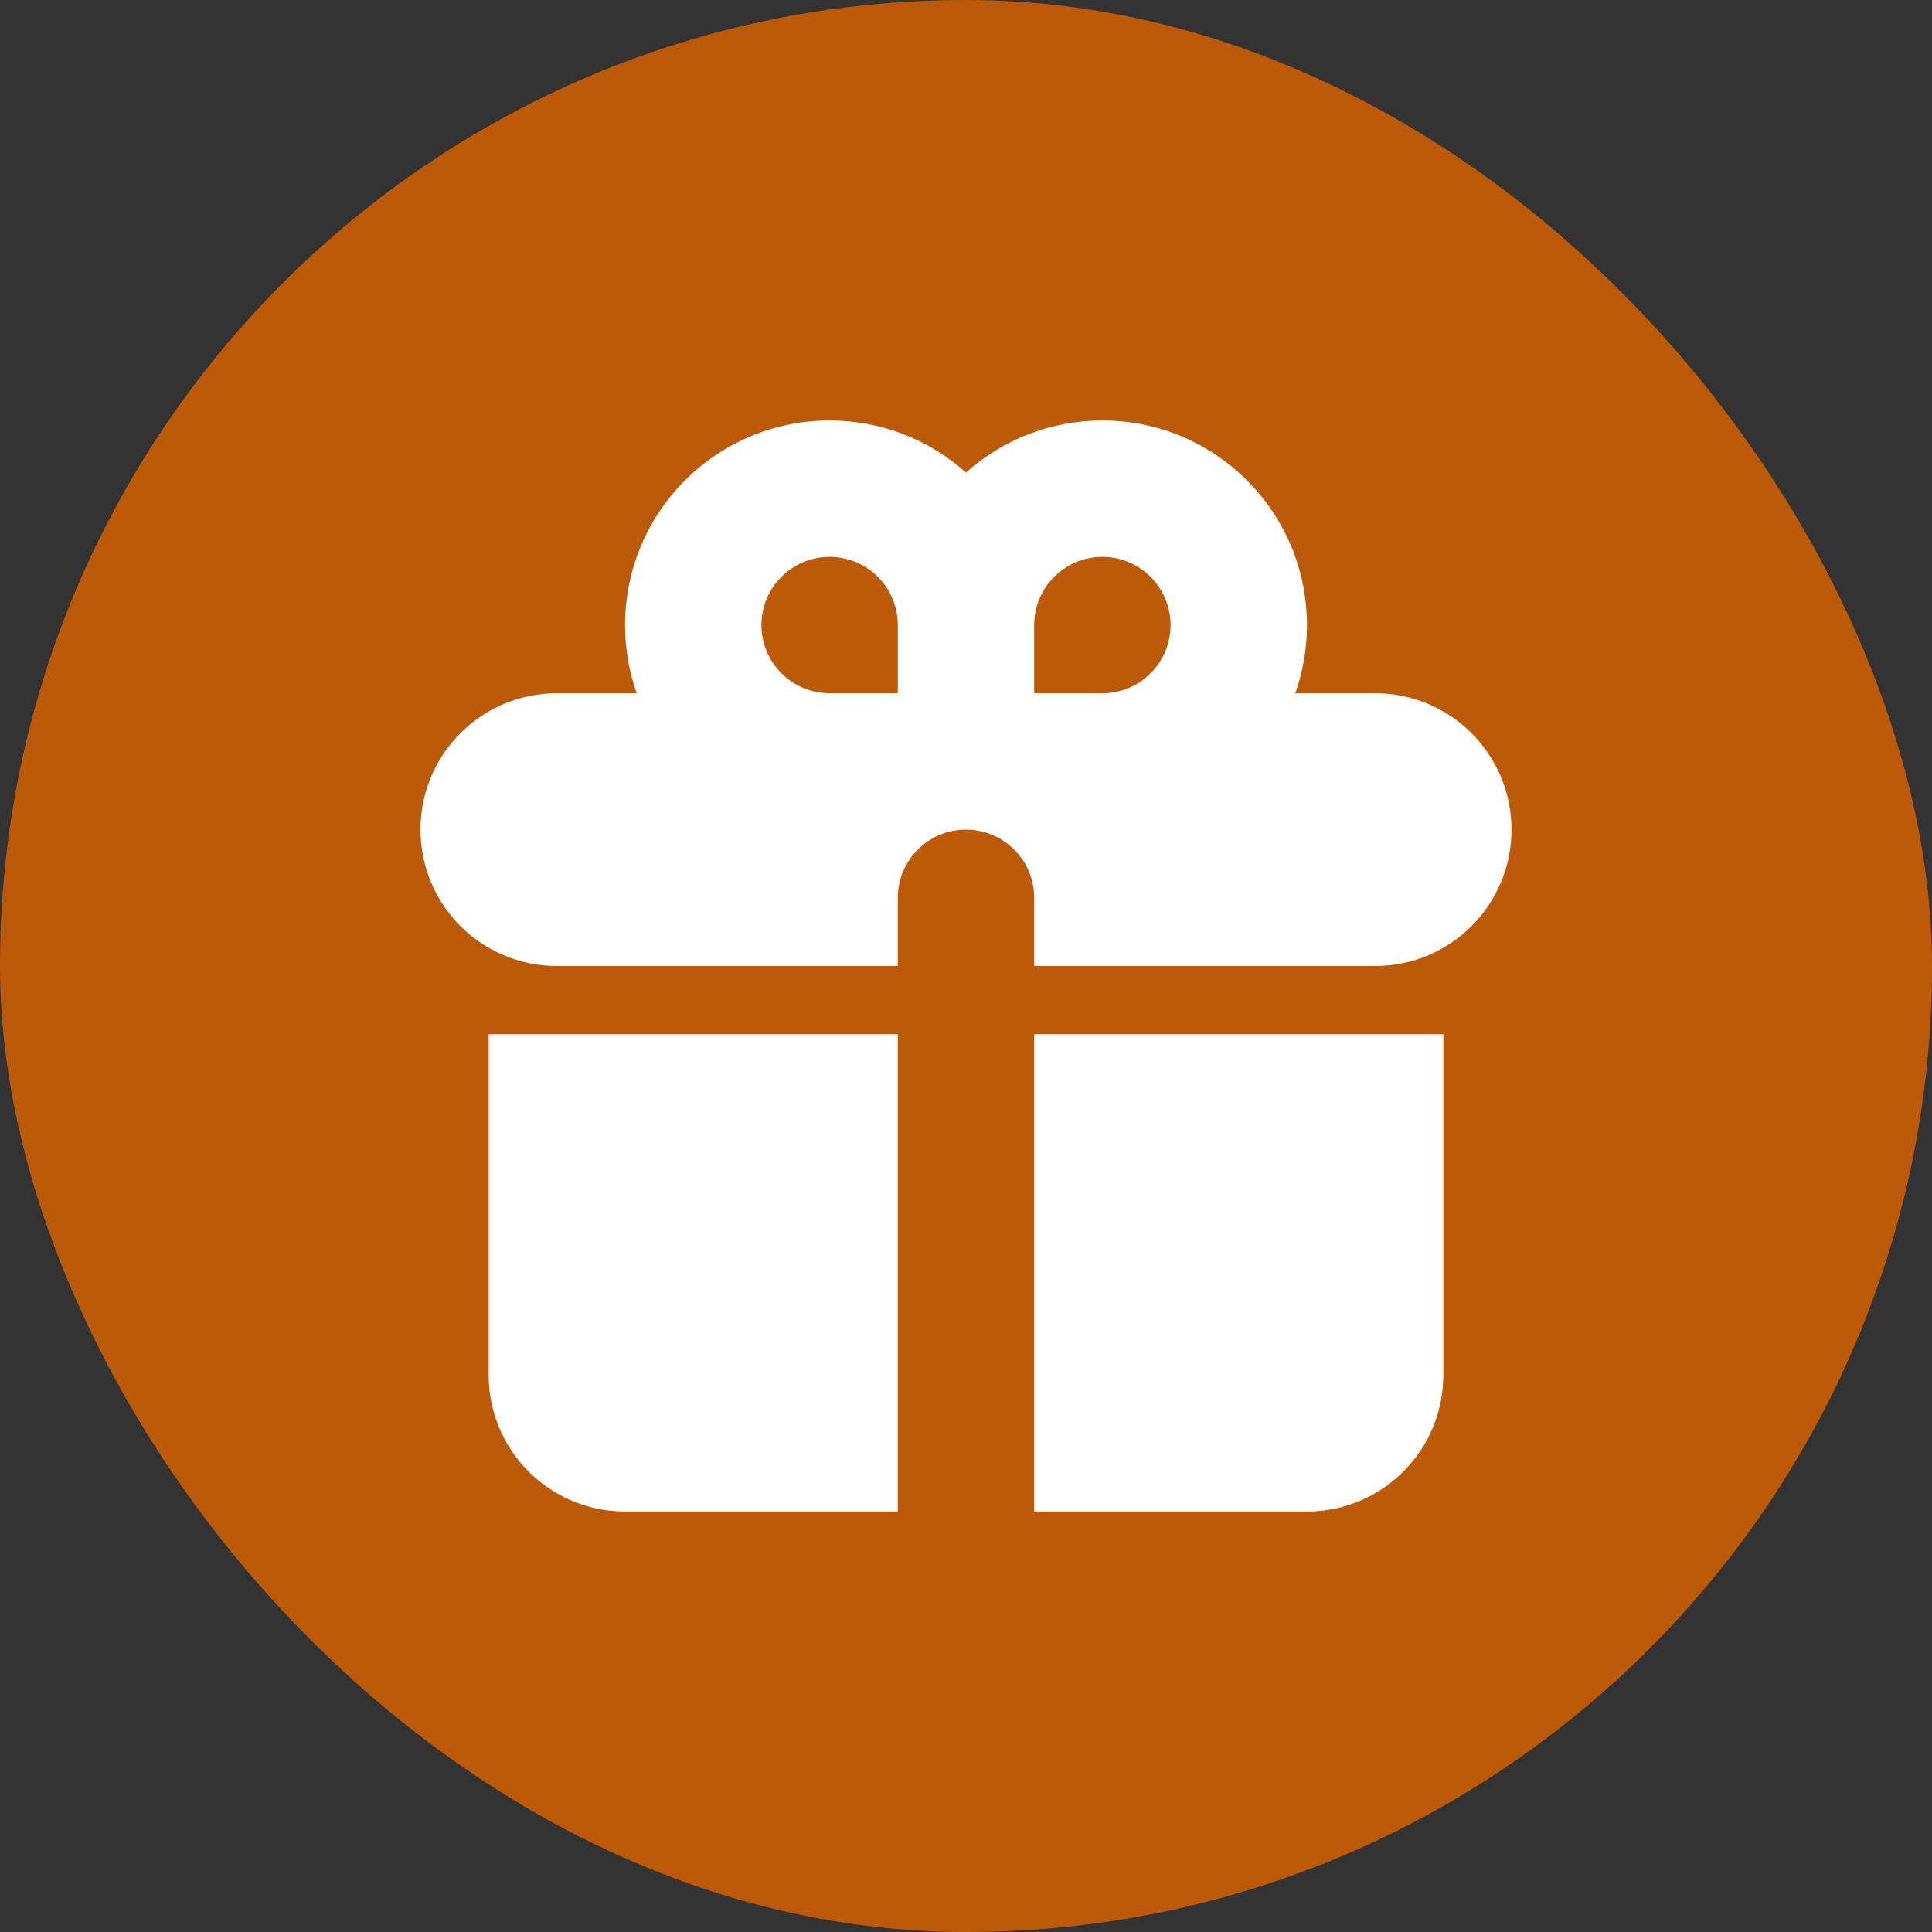
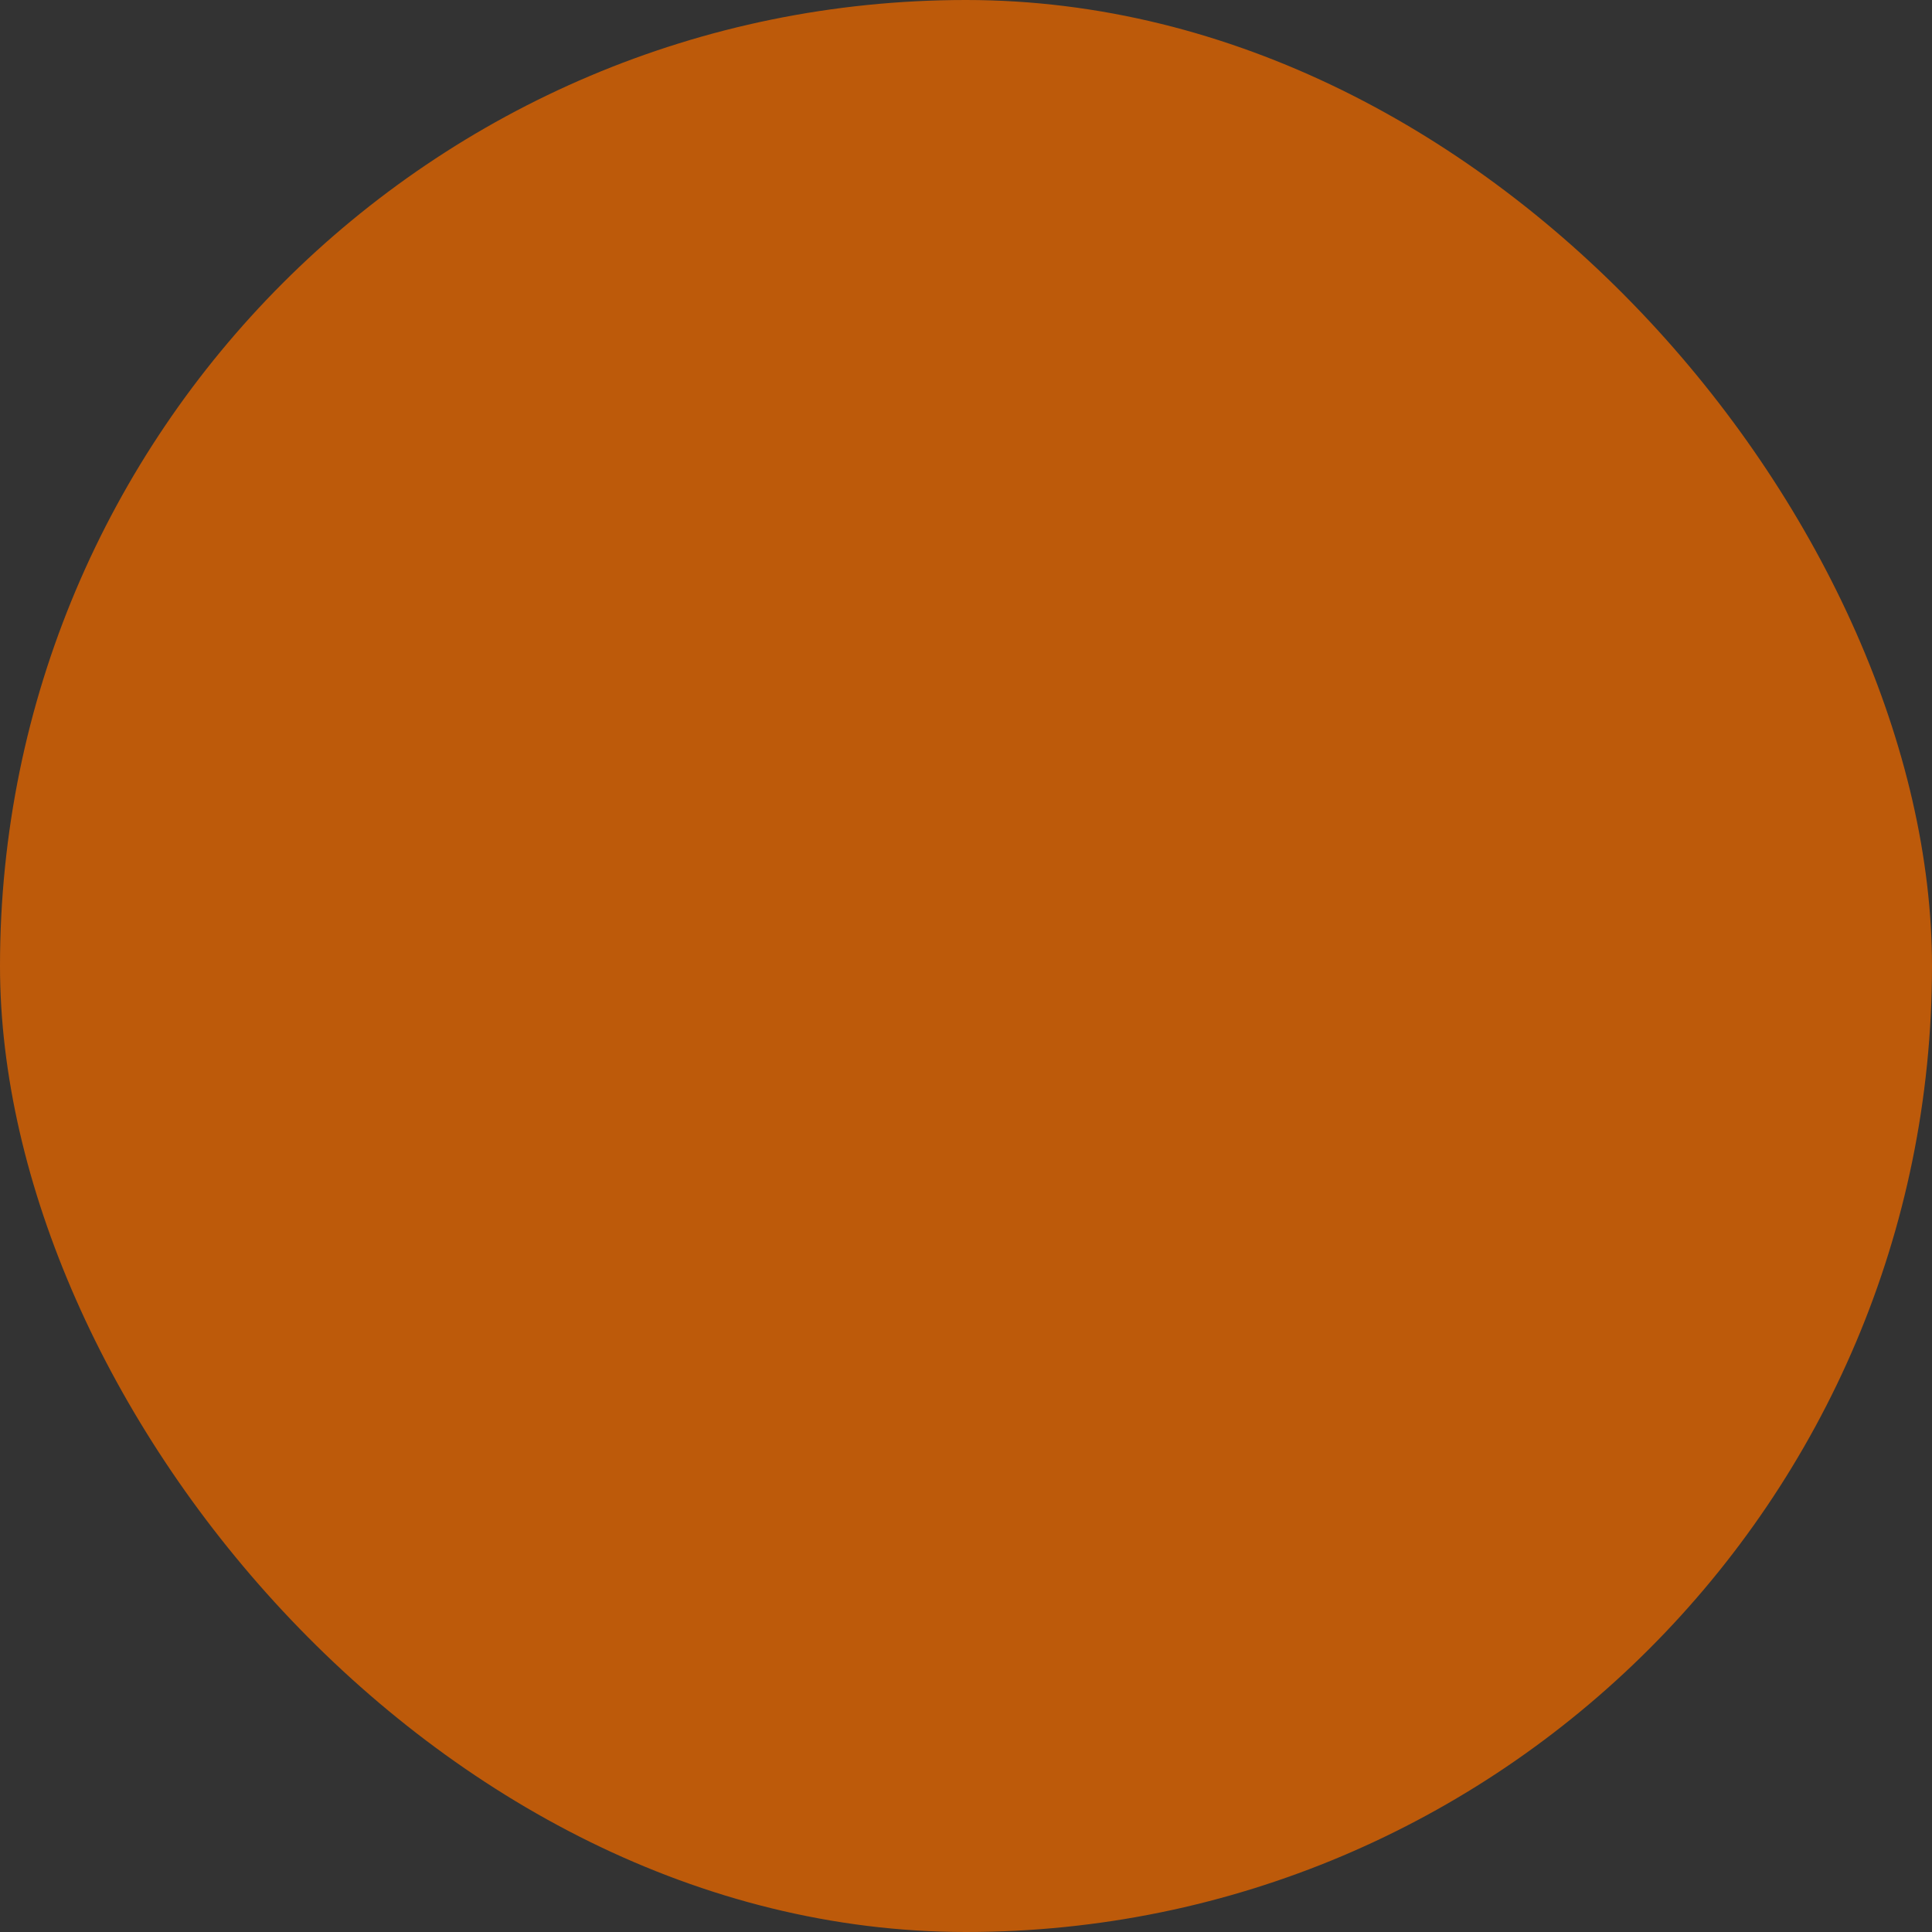
<svg xmlns="http://www.w3.org/2000/svg" width="68" height="68" viewBox="0 0 68 68" fill="none">
  <rect x="0" y="0" width="68" height="68" fill="#333333" stroke="none" />
  <rect width="68" height="68" rx="34" fill="#BD5A0A" />
-   <path fill-rule="evenodd" clip-rule="evenodd" d="M22 22C22 18.024 25.224 14.8 29.2 14.8C31.044 14.8 32.726 15.493 34 16.633C35.274 15.493 36.956 14.8 38.8 14.8C42.776 14.8 46 18.024 46 22C46 22.842 45.856 23.649 45.59 24.4H48.4C51.051 24.4 53.2 26.549 53.2 29.2C53.2 31.851 51.051 34 48.4 34H36.4V31.6C36.4 30.275 35.325 29.2 34 29.2C32.675 29.2 31.6 30.275 31.6 31.6V34H19.6C16.949 34 14.8 31.851 14.8 29.2C14.8 26.549 16.949 24.4 19.6 24.4H22.41C22.144 23.649 22 22.842 22 22ZM31.6 24.4V22C31.6 20.675 30.526 19.6 29.2 19.6C27.875 19.6 26.8 20.675 26.8 22C26.8 23.326 27.875 24.4 29.2 24.4H31.6ZM38.8 24.4C40.126 24.4 41.2 23.326 41.2 22C41.2 20.675 40.126 19.6 38.8 19.6C37.475 19.6 36.4 20.675 36.4 22V24.4H38.8Z" fill="white" />
-   <path d="M31.6 36.4H17.2V48.4C17.2 51.051 19.349 53.2 22 53.2H31.6V36.4Z" fill="white" />
-   <path d="M36.4 53.2H46C48.651 53.2 50.8 51.051 50.8 48.4V36.4H36.4V53.2Z" fill="white" />
</svg>